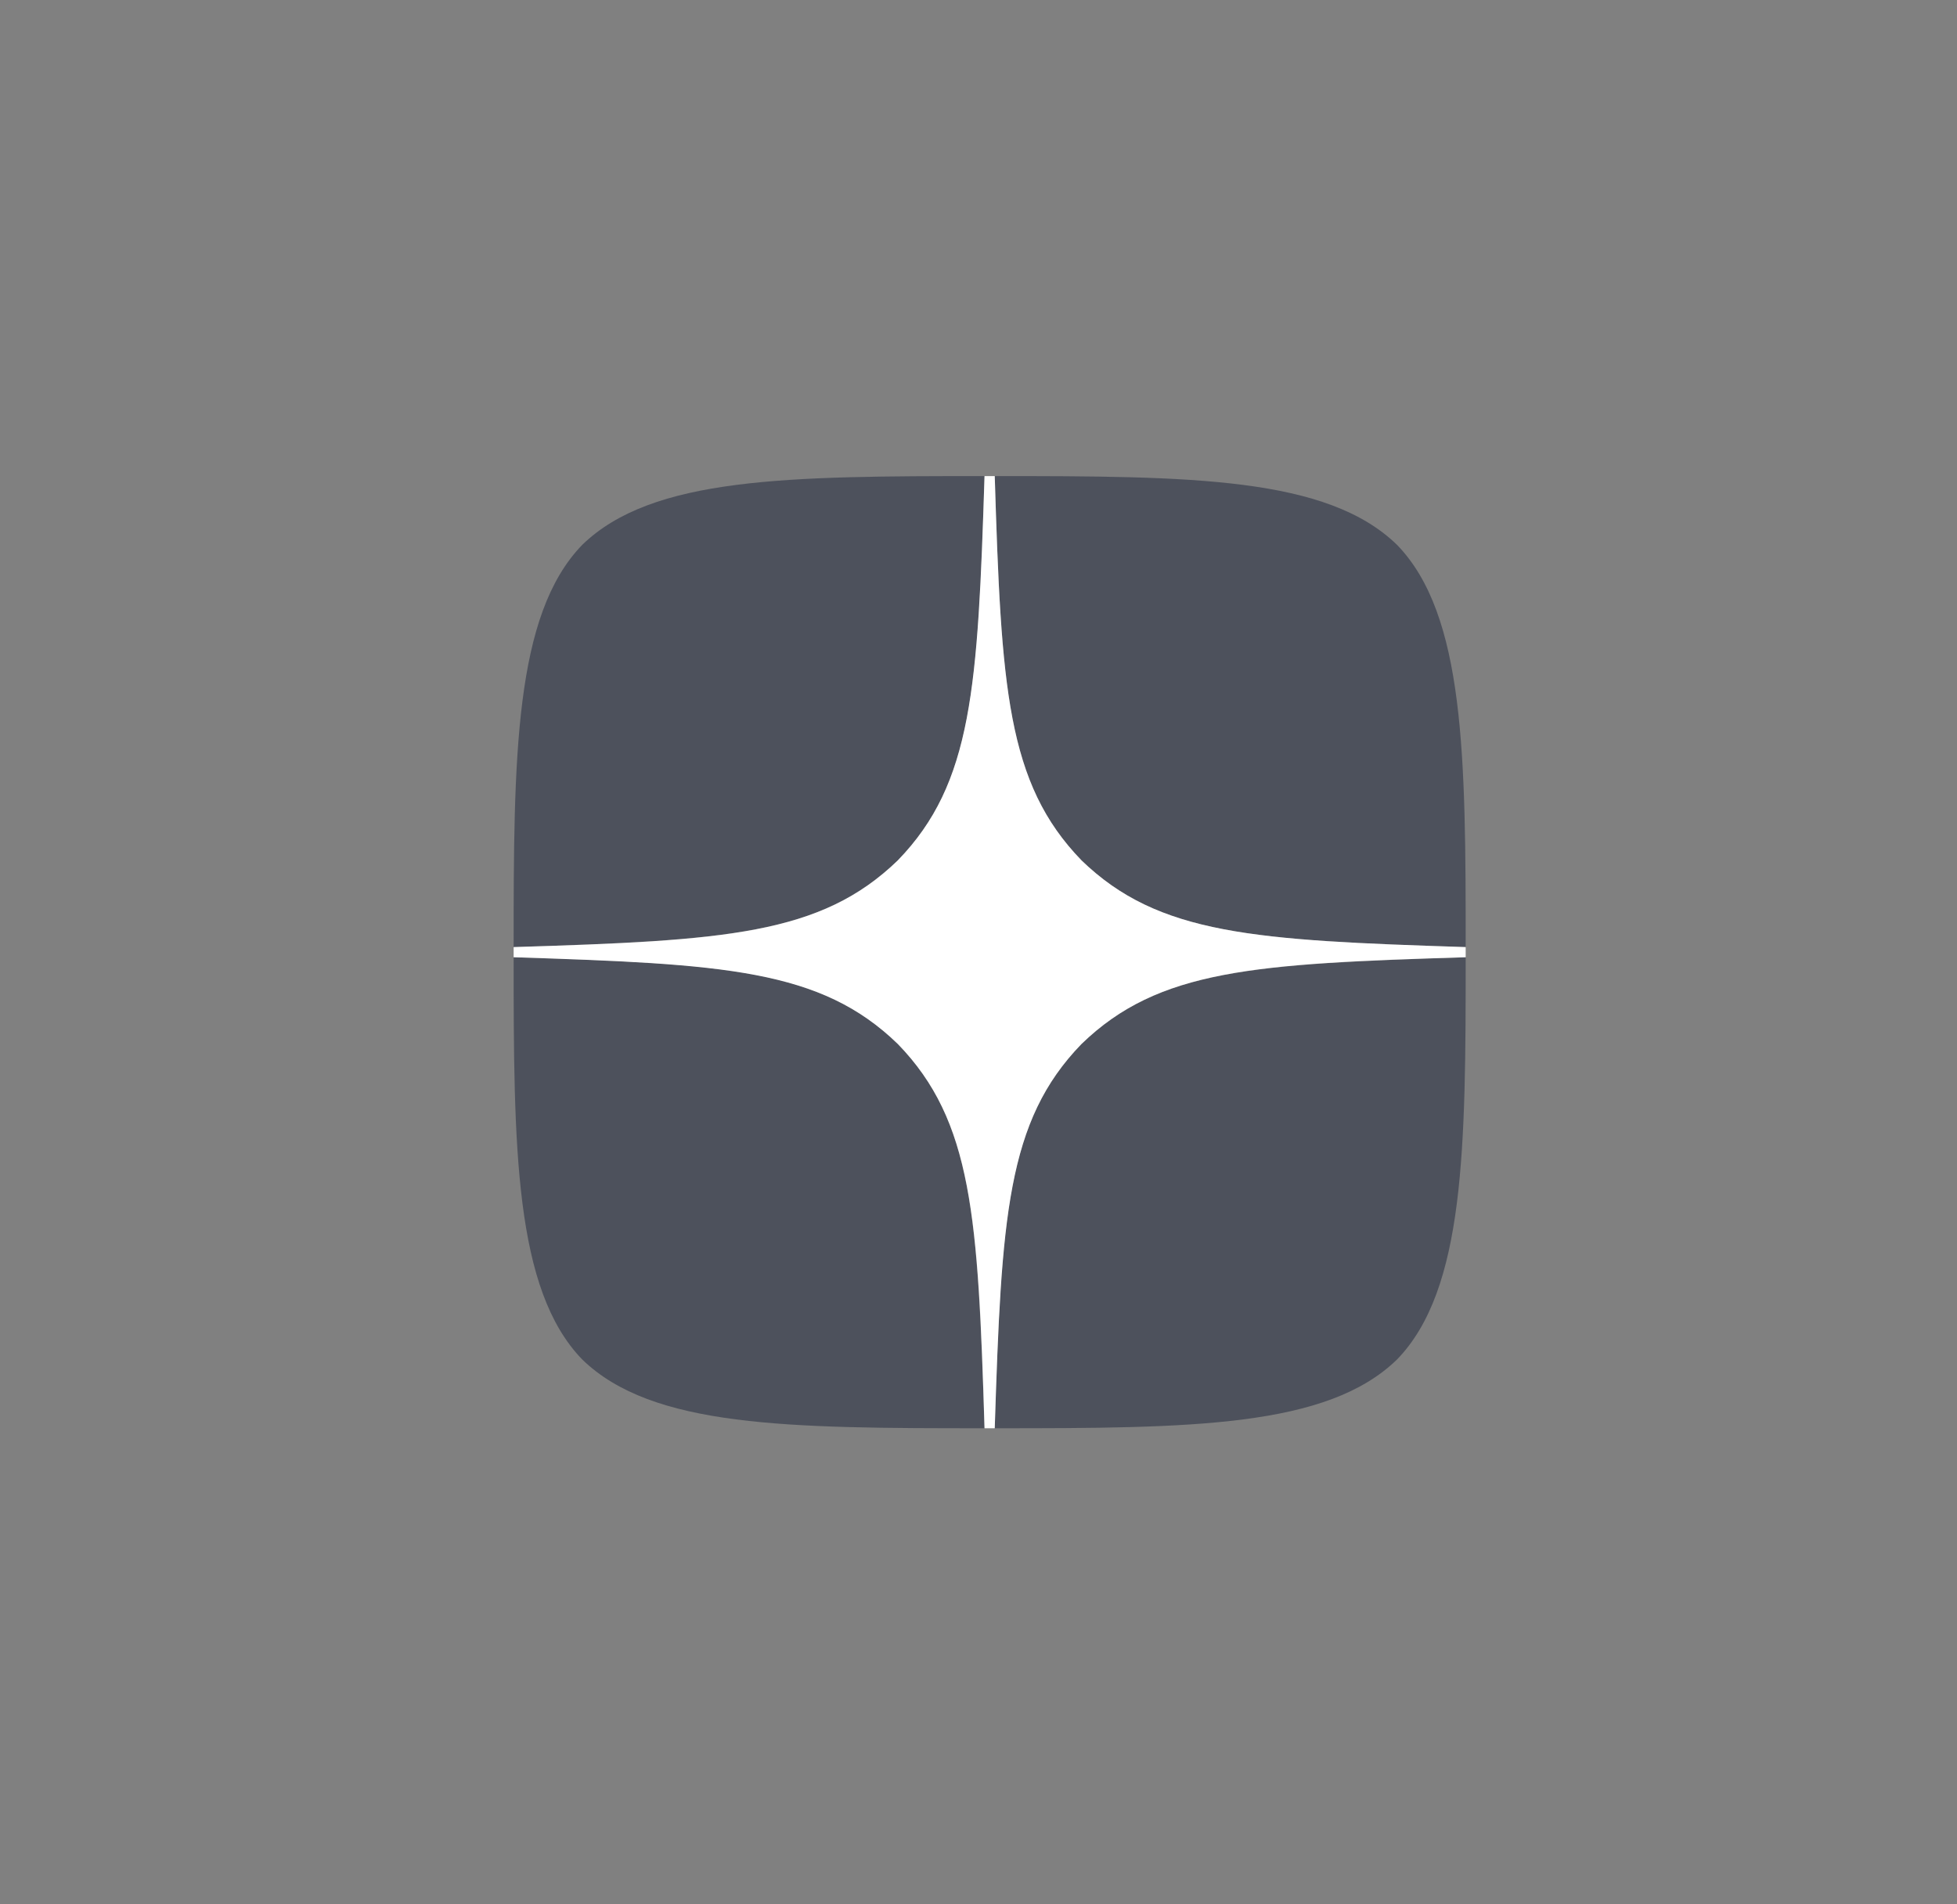
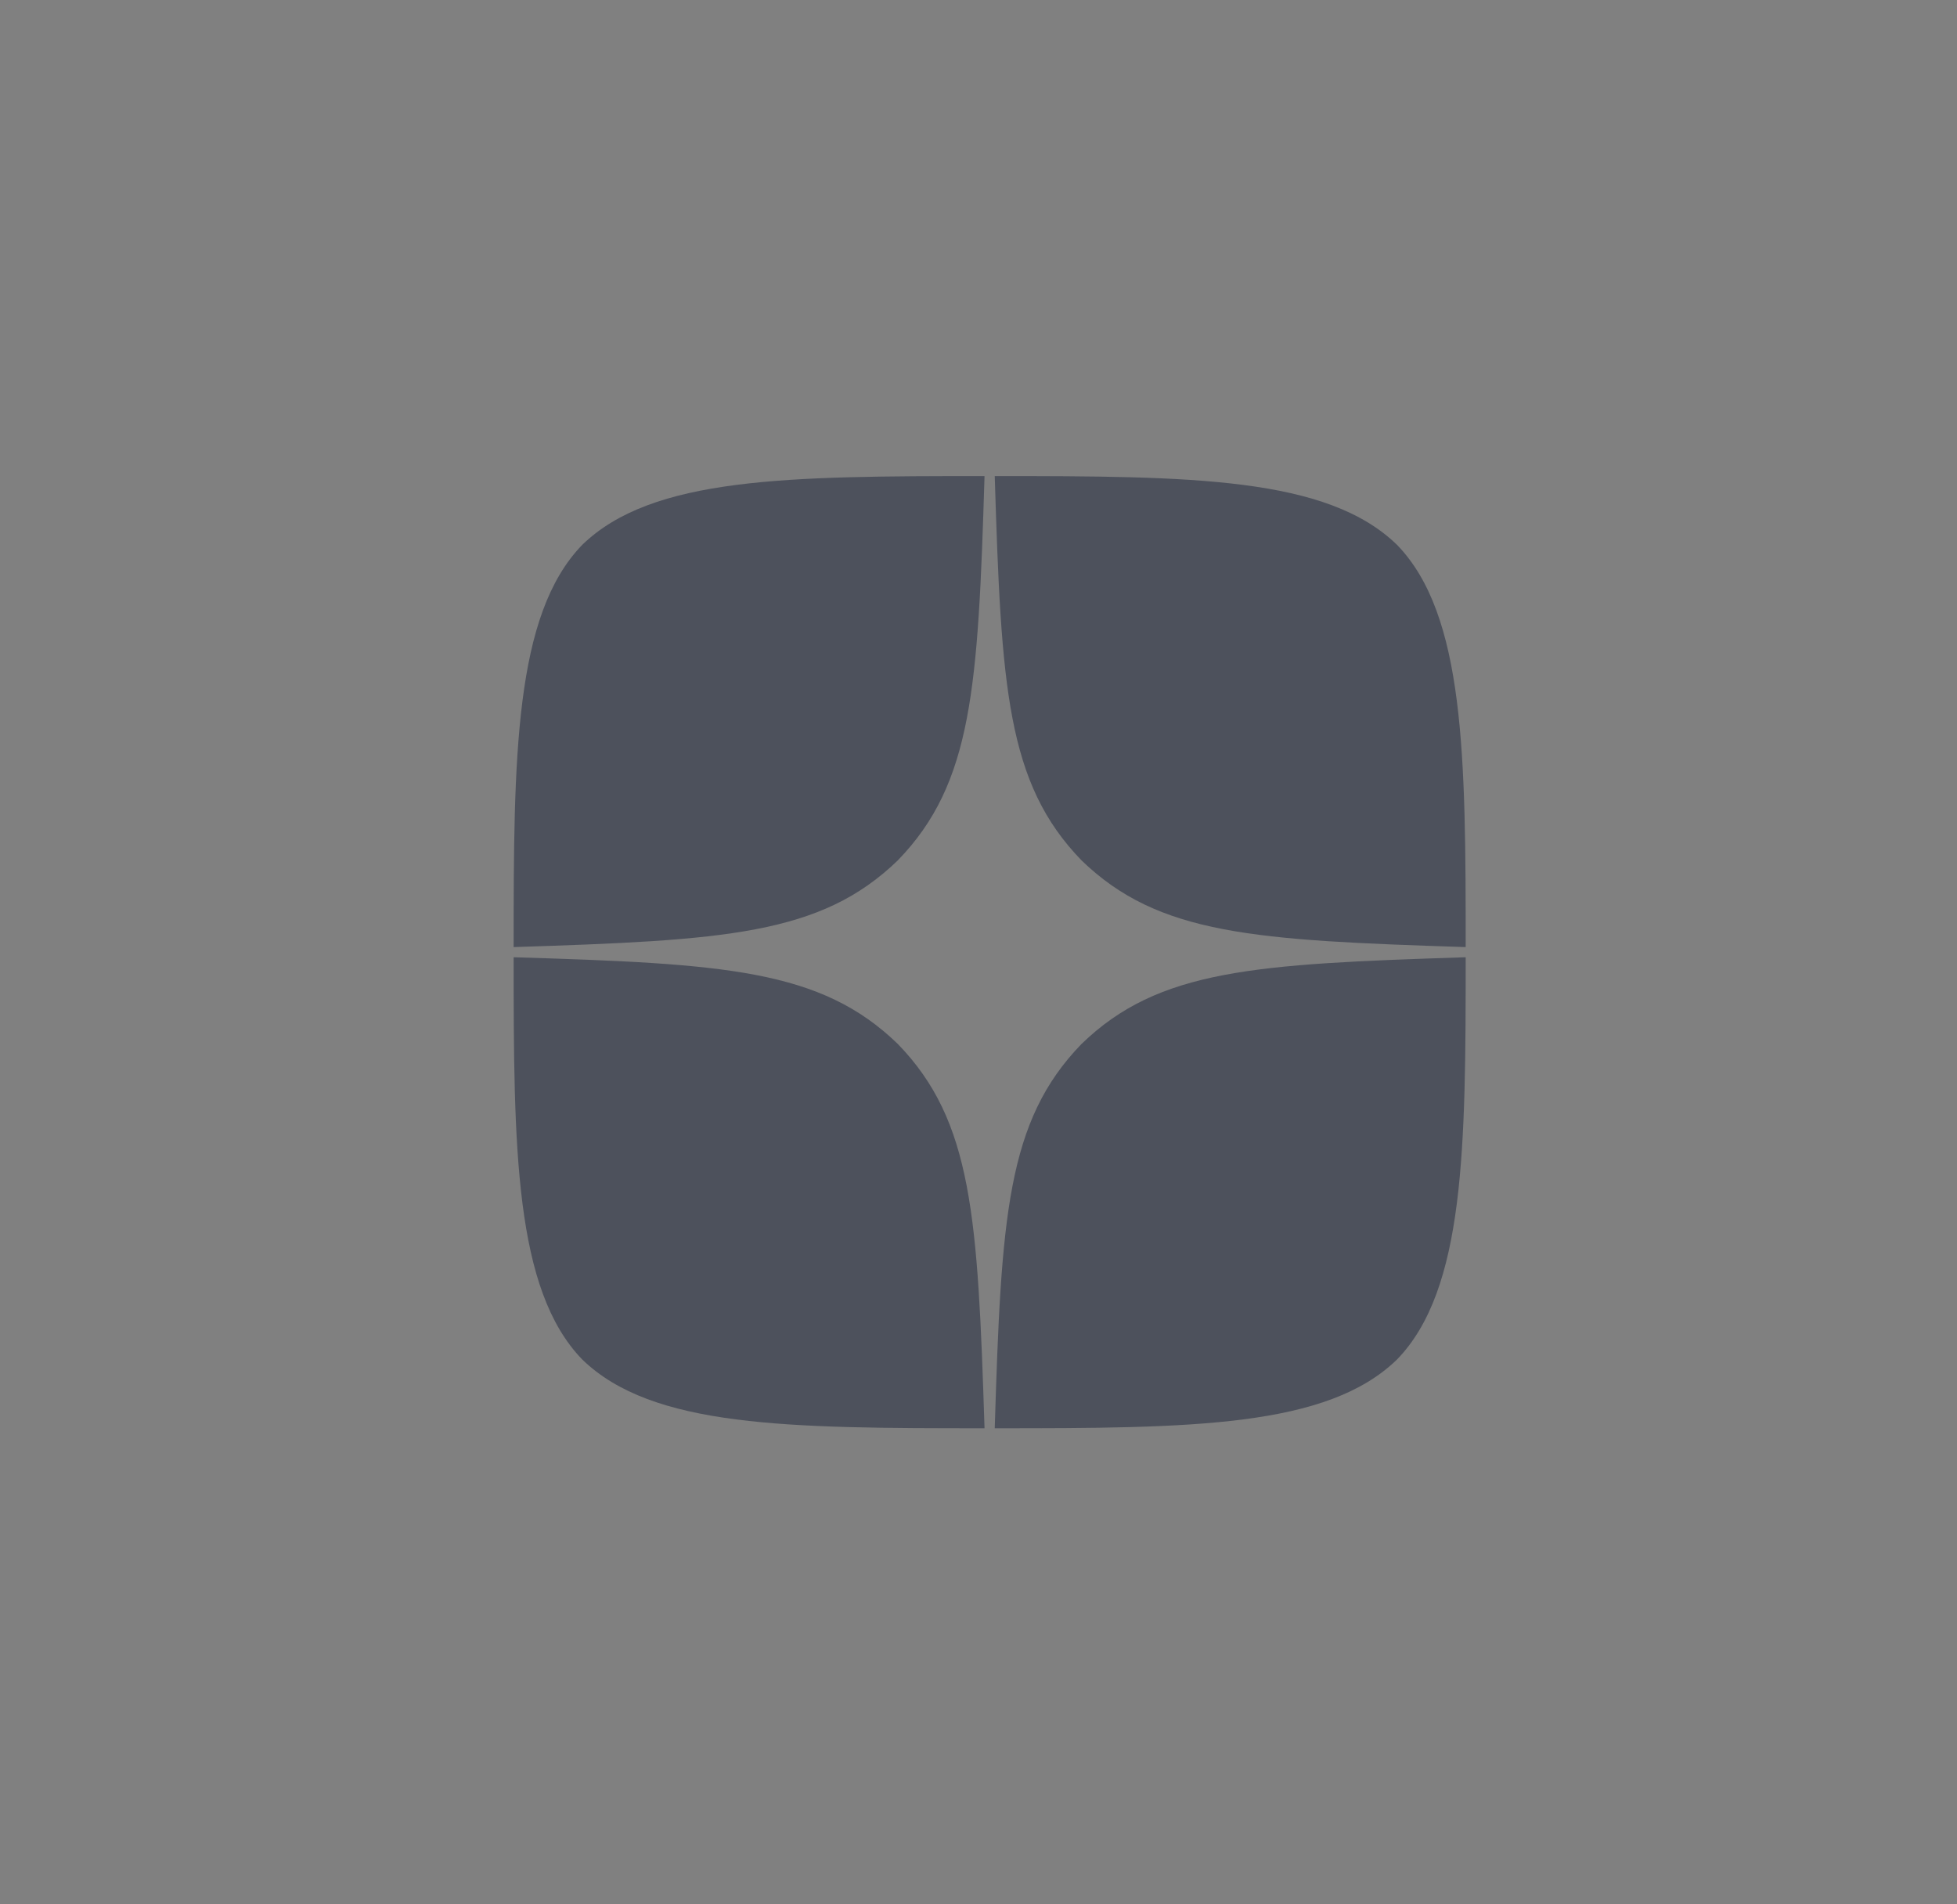
<svg xmlns="http://www.w3.org/2000/svg" width="37" height="36" viewBox="0 0 37 36" fill="none">
  <rect x="0" y="0" width="37" height="36" fill="#808080" stroke="none" />
  <path d="M20.447 19.736C19.032 21.195 18.93 23.014 18.807 27C22.523 27 25.088 26.987 26.412 25.701C27.698 24.377 27.711 21.69 27.711 18.096C23.725 18.225 21.906 18.321 20.447 19.736ZM9.711 18.096C9.711 21.69 9.724 24.377 11.009 25.701C12.334 26.987 14.899 27 18.614 27C18.486 23.014 18.39 21.195 16.975 19.736C15.516 18.321 13.697 18.218 9.711 18.096ZM18.614 9C14.905 9 12.334 9.013 11.009 10.299C9.724 11.623 9.711 14.31 9.711 17.904C13.697 17.775 15.516 17.678 16.975 16.264C18.39 14.805 18.492 12.986 18.614 9ZM20.447 16.264C19.032 14.805 18.93 12.986 18.807 9C22.523 9 25.088 9.013 26.412 10.299C27.698 11.623 27.711 14.31 27.711 17.904C23.725 17.775 21.906 17.678 20.447 16.264Z" fill="#4D515C" />
-   <path d="M27.711 18.096V17.904C23.725 17.775 21.906 17.678 20.447 16.264C19.032 14.805 18.93 12.986 18.807 9H18.614C18.486 12.986 18.39 14.805 16.975 16.264C15.516 17.678 13.697 17.781 9.711 17.904V18.096C13.697 18.225 15.516 18.321 16.975 19.736C18.39 21.195 18.492 23.014 18.614 27H18.807C18.936 23.014 19.032 21.195 20.447 19.736C21.906 18.321 23.725 18.218 27.711 18.096Z" fill="white" />
</svg>